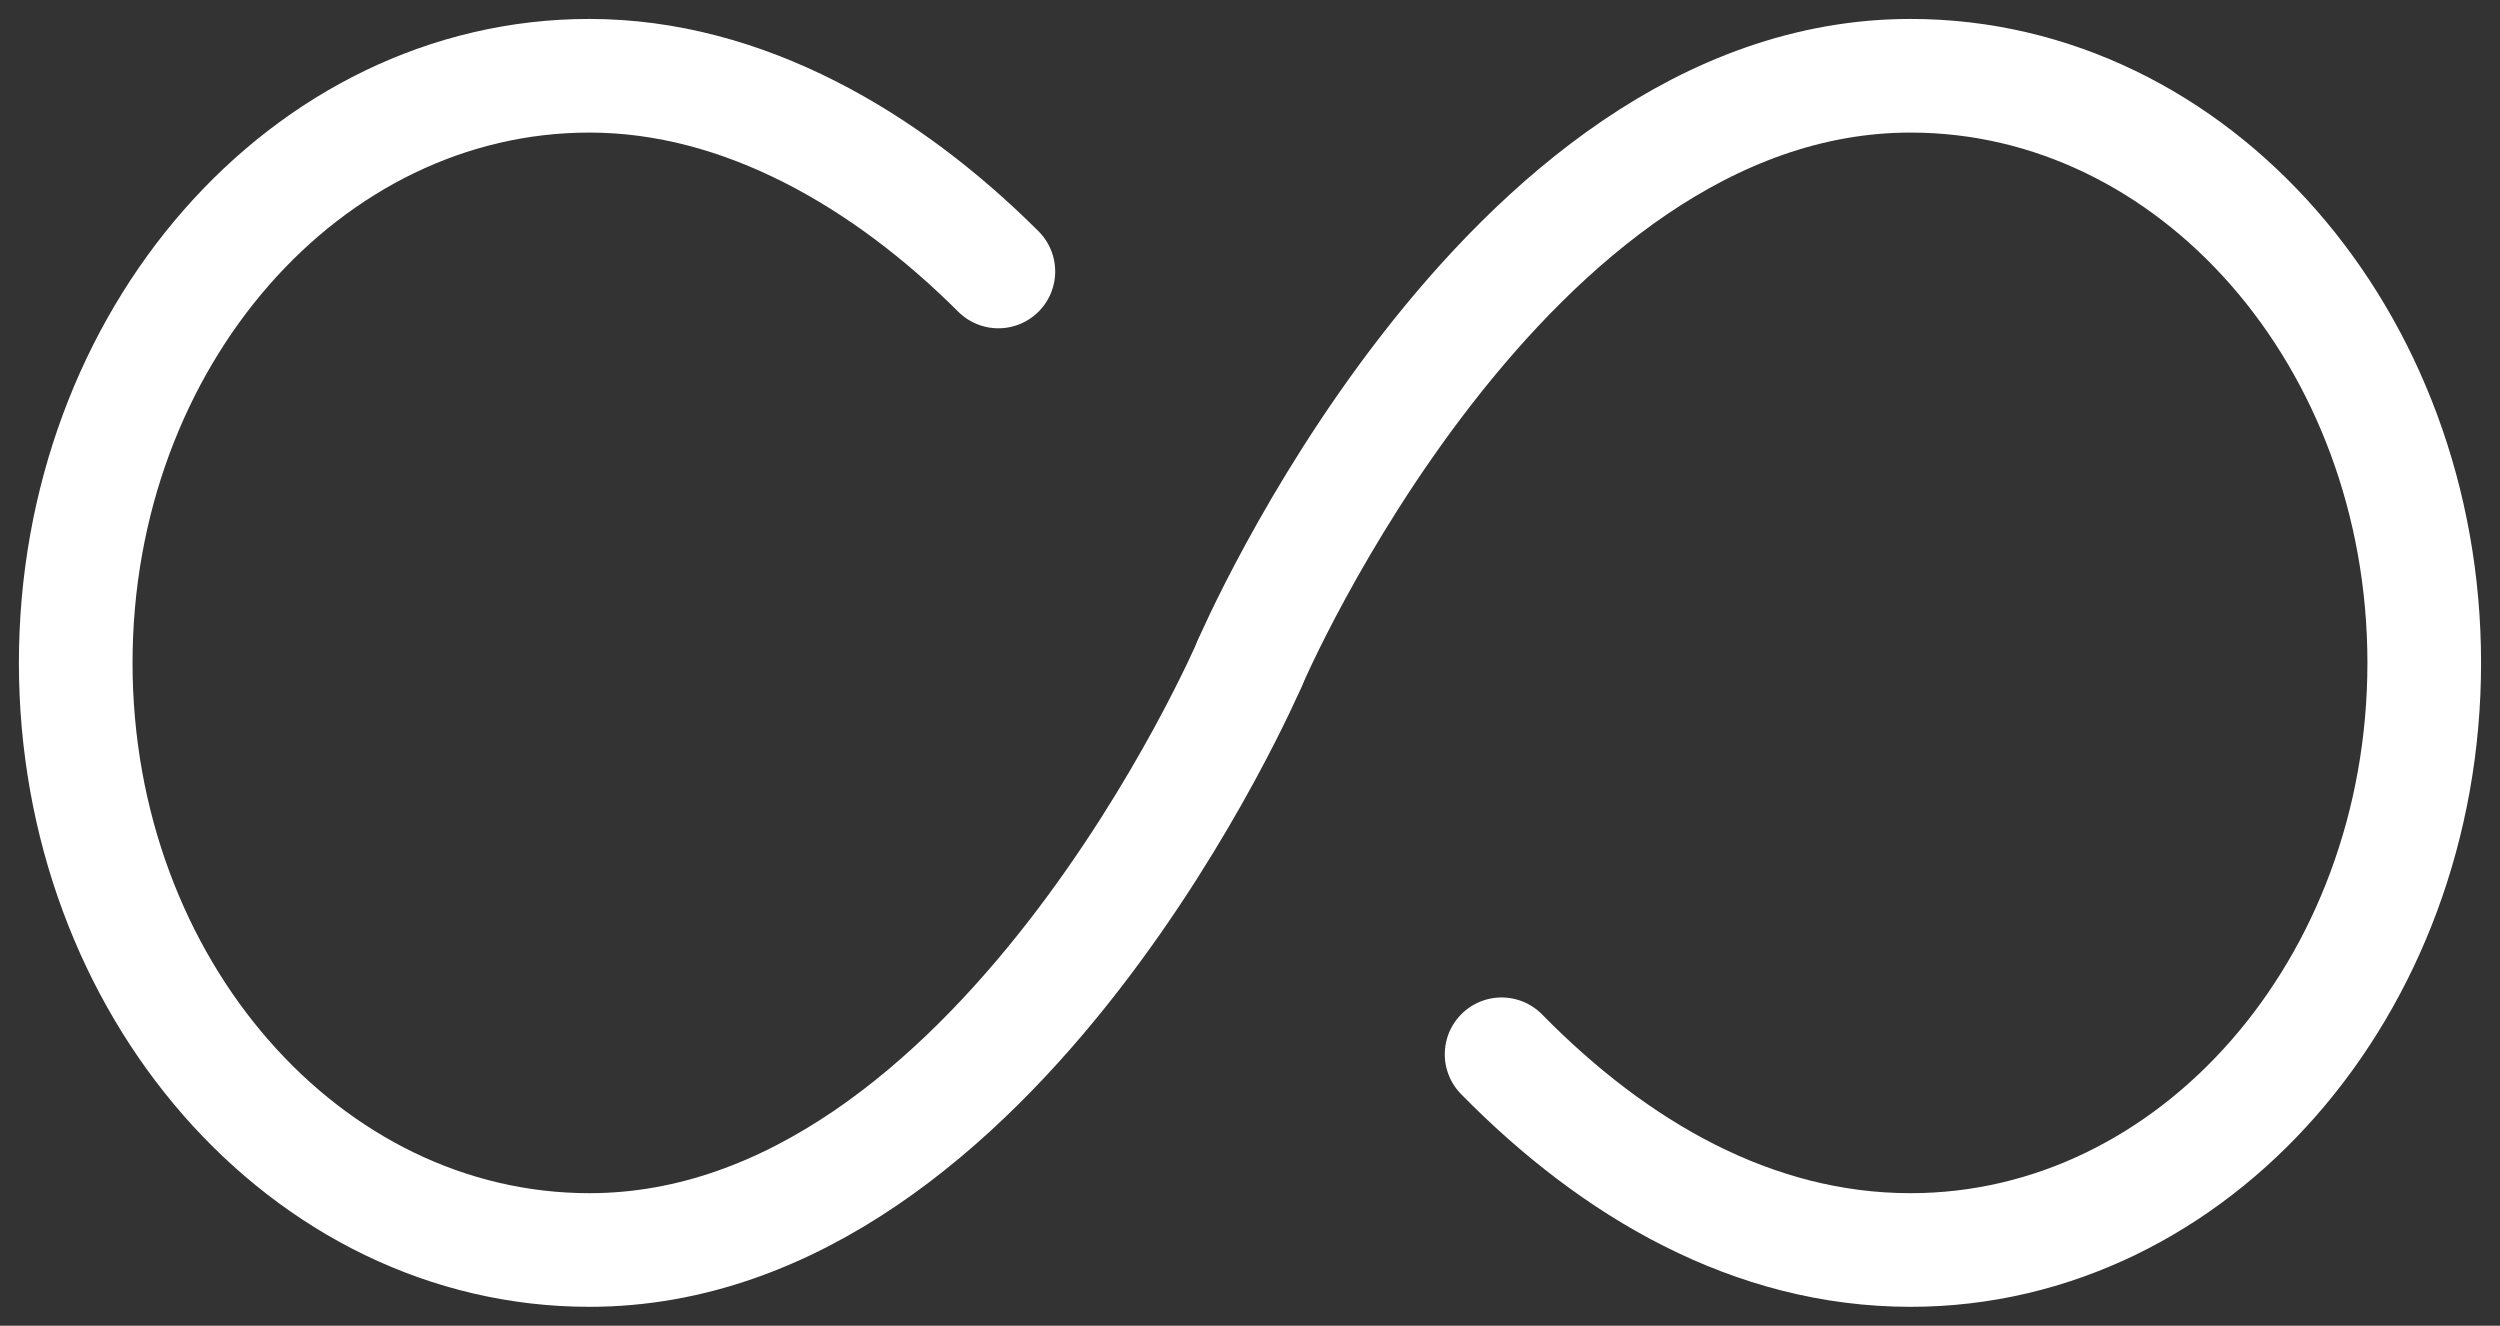
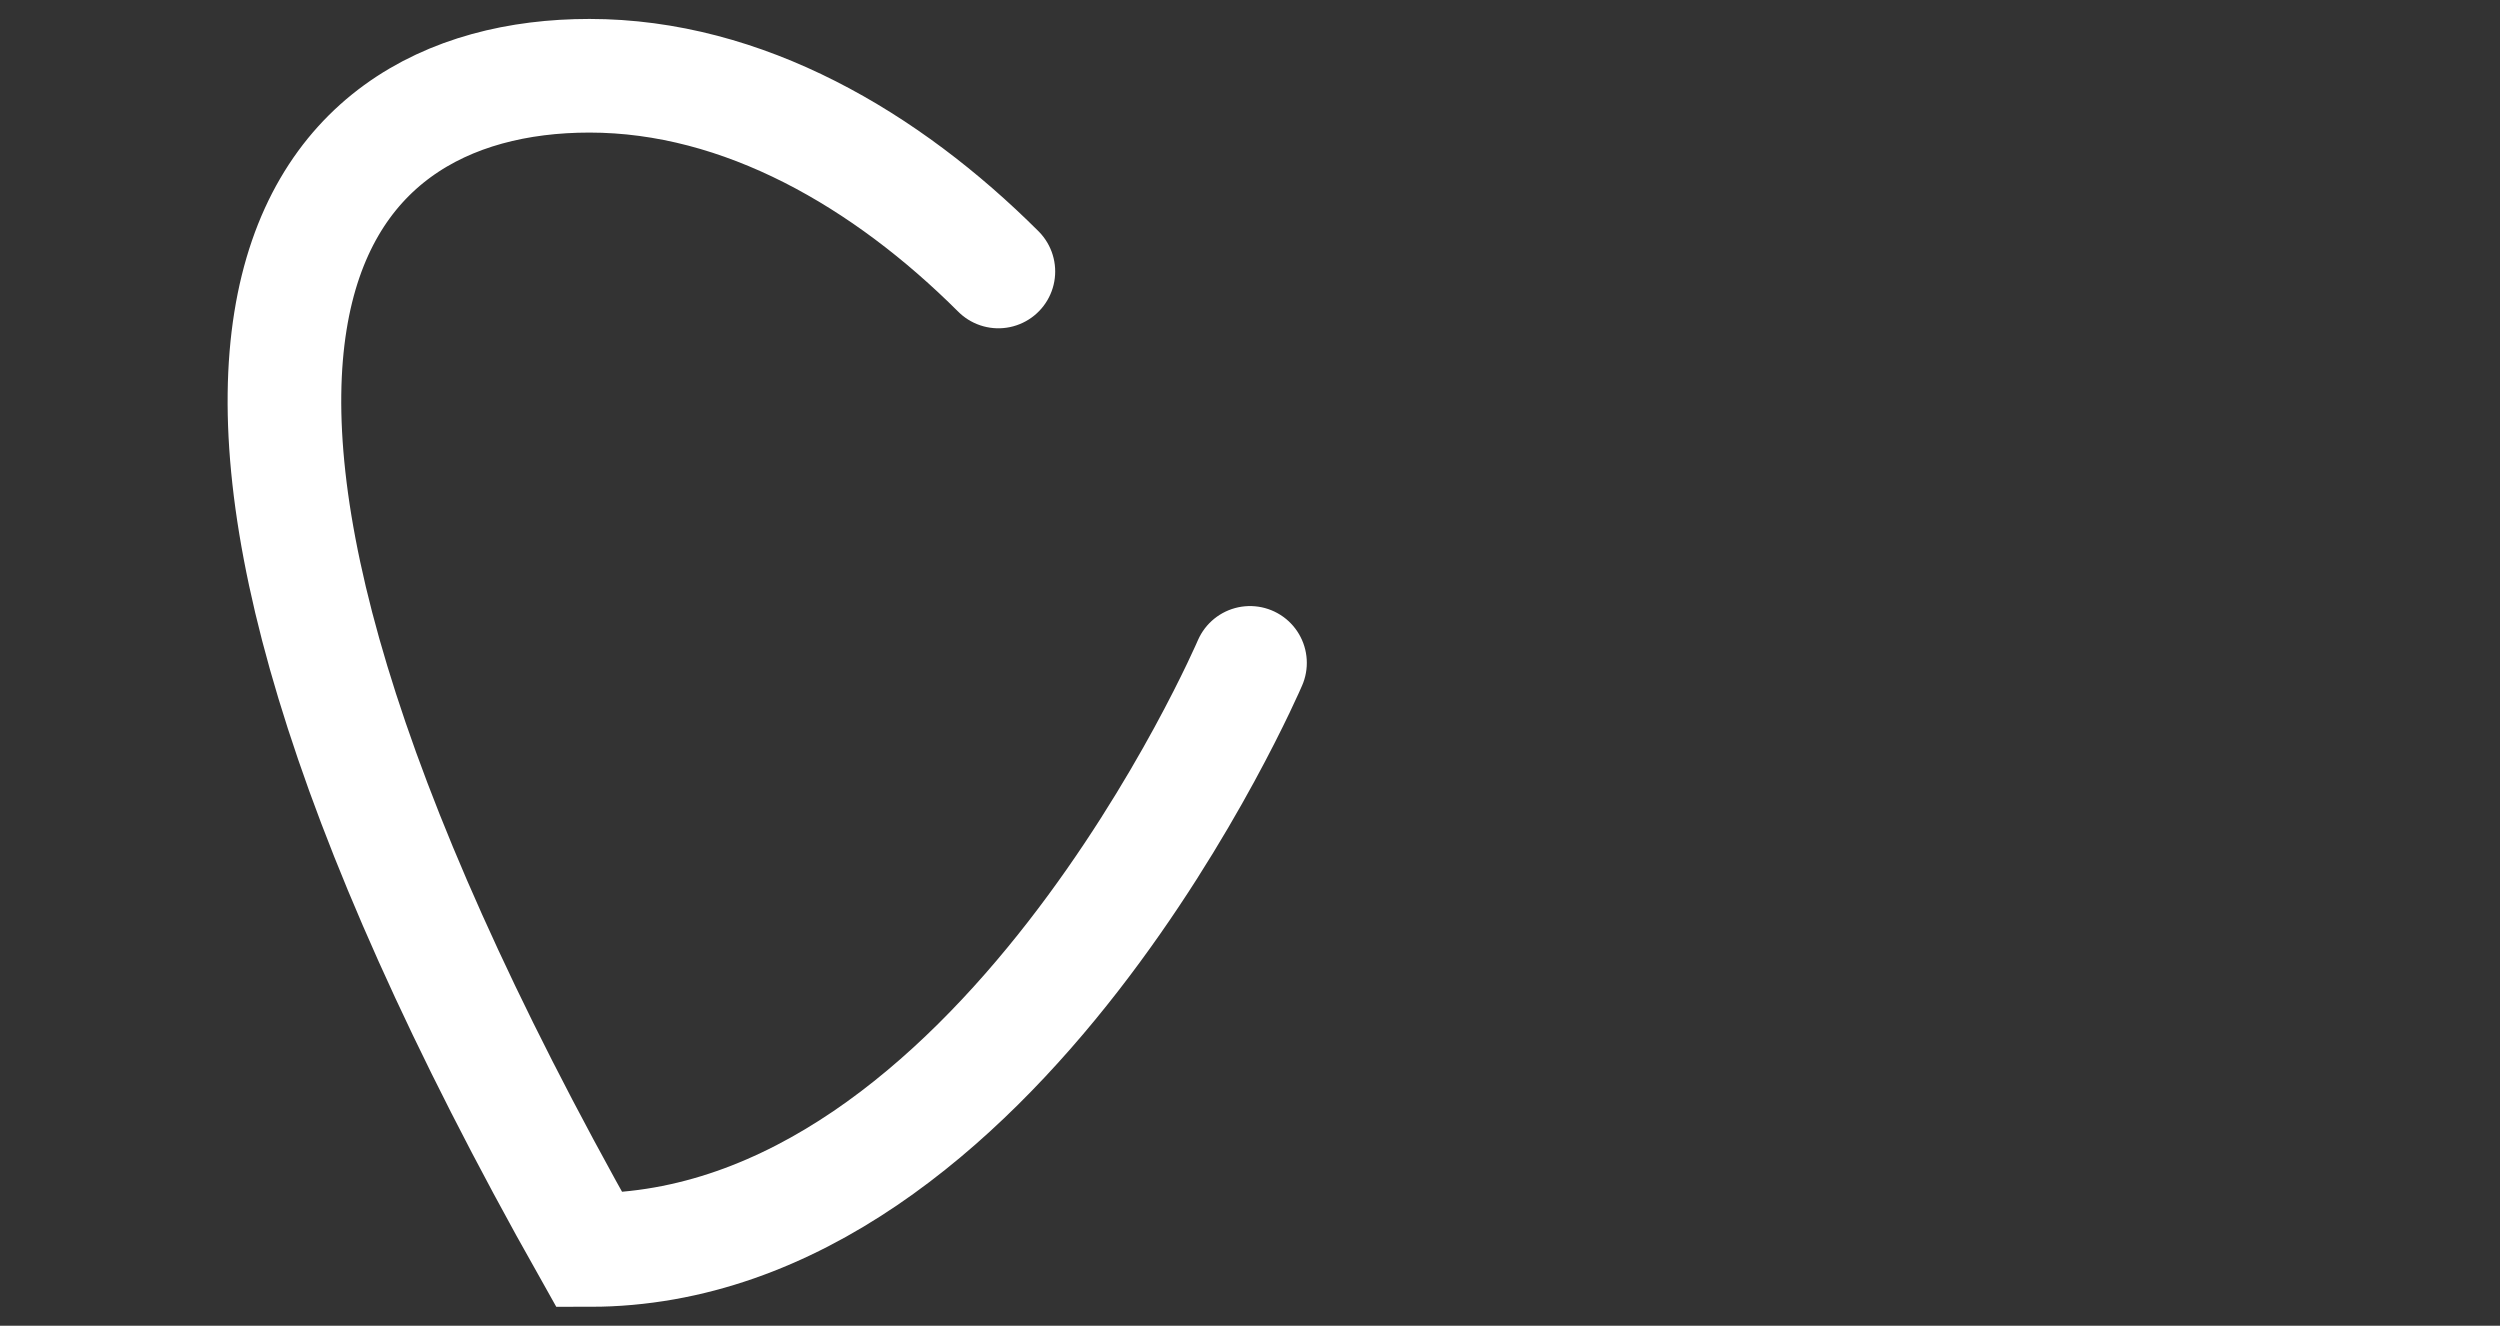
<svg xmlns="http://www.w3.org/2000/svg" width="66" height="35" viewBox="0 0 66 35" fill="none">
  <rect x="0" y="0" width="66" height="35" fill="#333333" stroke="none" />
-   <path d="M32.999 17.5C32.999 17.5 39.642 2 50.437 2C57.927 2 64 8.943 64 17.5C64 26.057 57.927 33 50.437 33C46.285 33 42.625 30.872 39.642 27.833" stroke="white" stroke-width="3" stroke-miterlimit="10" stroke-linecap="round" />
-   <path d="M33 17.5C33 17.5 26.357 33 15.562 33C8.072 33 1.999 26.057 1.999 17.5C1.999 8.943 8.072 2 15.562 2C19.627 2 23.404 4.22 26.357 7.167" stroke="white" stroke-width="3" stroke-miterlimit="10" stroke-linecap="round" />
+   <path d="M33 17.5C33 17.5 26.357 33 15.562 33C1.999 8.943 8.072 2 15.562 2C19.627 2 23.404 4.22 26.357 7.167" stroke="white" stroke-width="3" stroke-miterlimit="10" stroke-linecap="round" />
</svg>